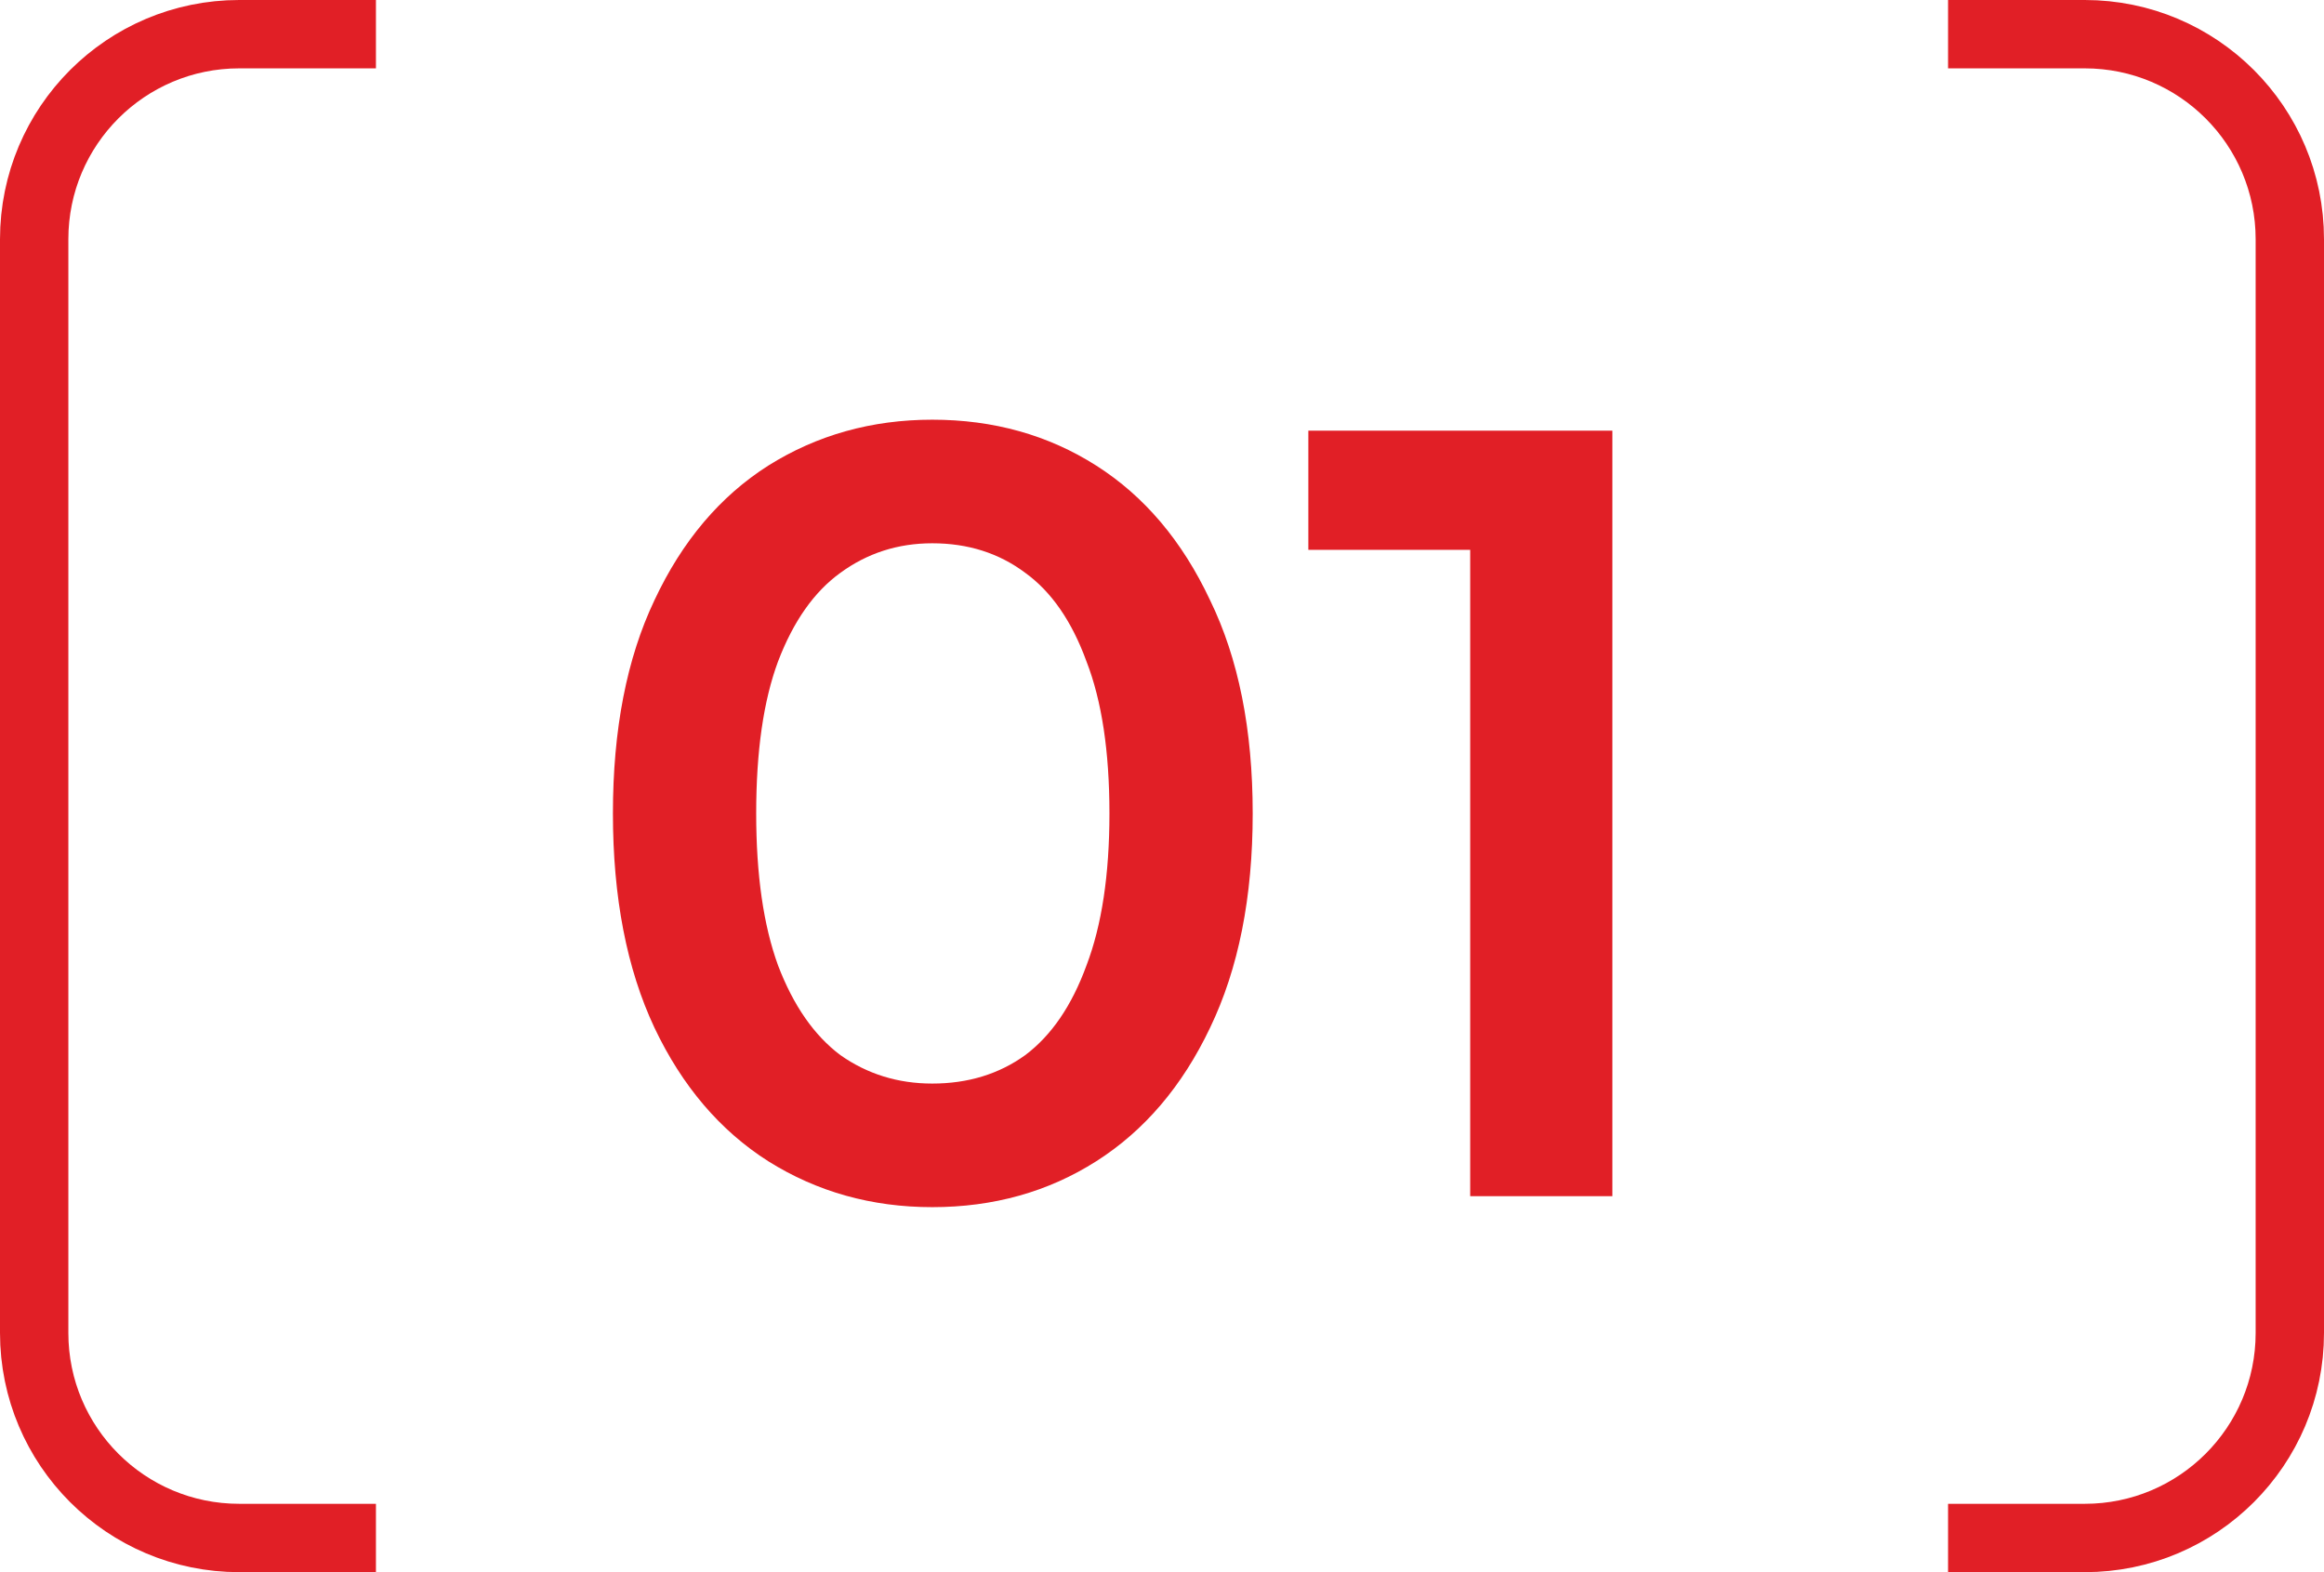
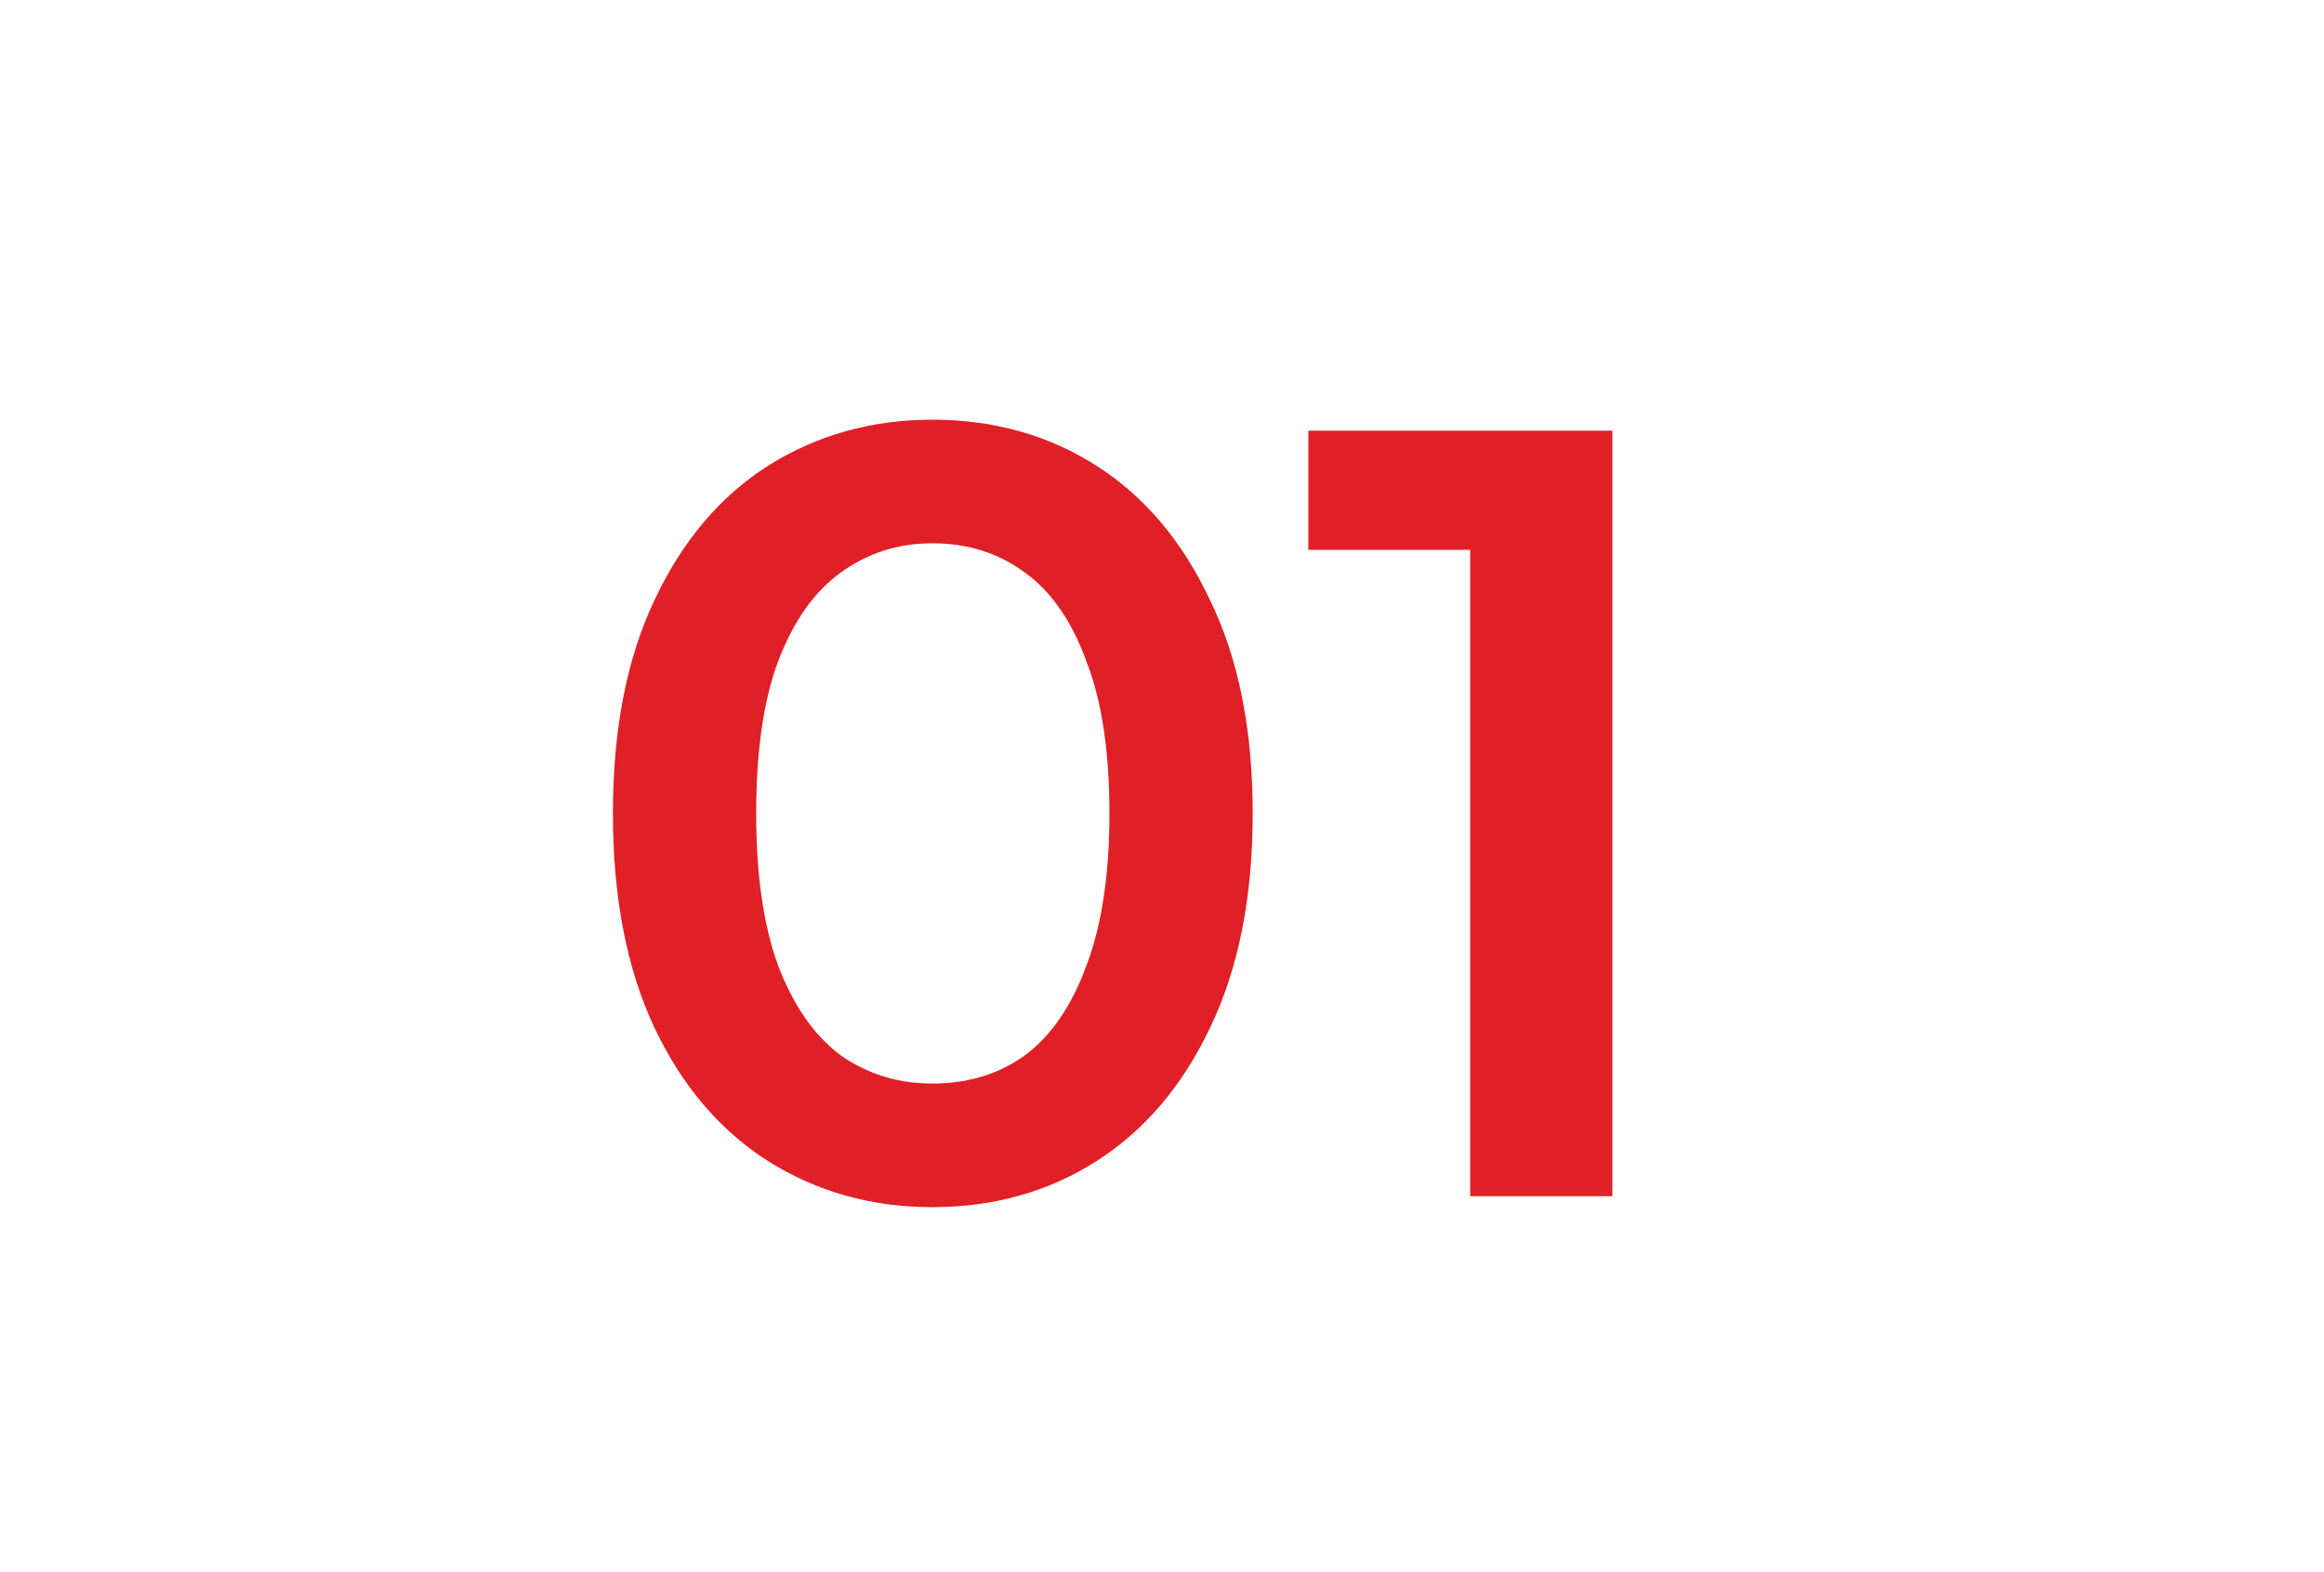
<svg xmlns="http://www.w3.org/2000/svg" width="34" height="23" viewBox="0 0 34 23" fill="none">
  <path d="M13.639 17.66C12.753 17.66 11.953 17.436 11.239 16.988C10.535 16.54 9.98 15.889 9.575 15.036C9.169 14.172 8.967 13.127 8.967 11.9C8.967 10.673 9.169 9.633 9.575 8.78C9.98 7.916 10.535 7.26 11.239 6.812C11.953 6.364 12.753 6.14 13.639 6.14C14.535 6.14 15.335 6.364 16.039 6.812C16.743 7.26 17.297 7.916 17.703 8.78C18.119 9.633 18.327 10.673 18.327 11.9C18.327 13.127 18.119 14.172 17.703 15.036C17.297 15.889 16.743 16.54 16.039 16.988C15.335 17.436 14.535 17.66 13.639 17.66ZM13.639 15.852C14.161 15.852 14.615 15.713 14.999 15.436C15.383 15.148 15.681 14.711 15.895 14.124C16.119 13.537 16.231 12.796 16.231 11.9C16.231 10.993 16.119 10.252 15.895 9.676C15.681 9.089 15.383 8.657 14.999 8.38C14.615 8.092 14.161 7.948 13.639 7.948C13.137 7.948 12.689 8.092 12.295 8.38C11.911 8.657 11.607 9.089 11.383 9.676C11.169 10.252 11.063 10.993 11.063 11.9C11.063 12.796 11.169 13.537 11.383 14.124C11.607 14.711 11.911 15.148 12.295 15.436C12.689 15.713 13.137 15.852 13.639 15.852ZM21.509 17.5V7.1L22.421 8.044H19.141V6.3H23.589V17.5H21.509Z" fill="#E11F26" />
-   <path d="M5.5 0.5H3.5C1.843 0.5 0.5 1.843 0.5 3.5V19.5C0.5 21.157 1.843 22.5 3.5 22.5H5.5" stroke="#E11F26" />
-   <path d="M28.5 0.5H30.5C32.157 0.5 33.5 1.843 33.5 3.5V19.5C33.5 21.157 32.157 22.5 30.5 22.5H28.5" stroke="#E11F26" />
</svg>